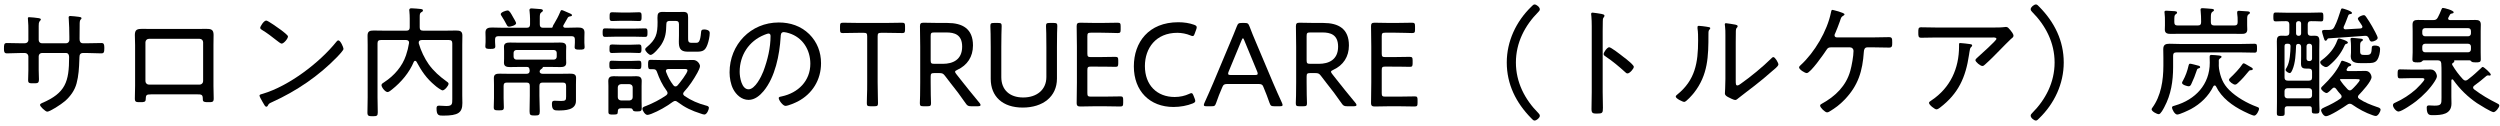
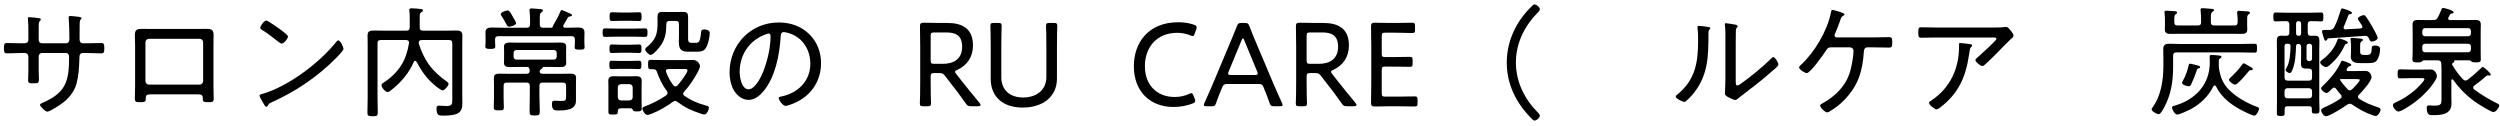
<svg xmlns="http://www.w3.org/2000/svg" width="416" height="21" viewBox="0 0 416 21" fill="none">
  <path d="M403.086 13H401.246C400.626 13 399.986 13.04 399.366 13.04C398.966 13.04 398.966 12.8 398.966 12.3C398.966 11.78 398.966 11.54 399.366 11.54C399.946 11.54 400.606 11.58 401.246 11.58H403.066C403.546 11.58 404.006 11.56 404.466 11.56C405.326 11.56 405.506 12.54 405.506 12.66C405.506 12.94 405.286 13.3 405.146 13.52C404.386 14.74 403.166 15.96 402.046 16.84C401.566 17.22 399.646 18.56 399.106 18.56C398.726 18.56 398.186 17.9 398.186 17.5C398.186 17.26 398.366 17.16 398.566 17.08C399.826 16.52 400.986 15.76 402.026 14.84C402.266 14.62 403.426 13.46 403.426 13.2C403.426 13.04 403.226 13 403.086 13ZM410.686 7.28H403.546C403.266 7.28 403.066 7.46 403.066 7.76V8.2C403.066 8.5 403.266 8.7 403.546 8.7H410.686C410.966 8.7 411.166 8.5 411.166 8.2V7.76C411.166 7.46 410.966 7.28 410.686 7.28ZM403.546 6.04H410.686C410.966 6.04 411.166 5.84 411.166 5.56V5.16C411.166 4.86 410.966 4.68 410.686 4.68H403.546C403.266 4.68 403.066 4.86 403.066 5.16V5.56C403.066 5.84 403.266 6.04 403.546 6.04ZM405.626 10.04H403.306C403.206 10.04 403.146 10.08 403.026 10.2C402.866 10.36 402.726 10.38 402.266 10.38C401.726 10.38 401.426 10.36 401.426 9.88C401.426 9.5 401.466 9.12 401.466 8.72V5.18C401.466 4.82 401.446 4.48 401.446 4.12C401.446 3.46 401.746 3.32 402.346 3.32C402.846 3.32 403.326 3.34 403.826 3.34H404.886C405.306 3.34 405.466 3.24 405.666 2.88C405.826 2.56 406.146 1.92 406.246 1.6C406.326 1.44 406.346 1.32 406.506 1.32C406.746 1.32 408.286 1.72 408.286 2.04C408.286 2.18 408.166 2.22 408.046 2.24C407.886 2.26 407.786 2.28 407.686 2.42C407.586 2.6 407.506 2.76 407.406 2.94C407.386 2.98 407.366 3.04 407.366 3.08C407.366 3.26 407.506 3.32 407.666 3.34H410.426C410.906 3.34 411.386 3.32 411.886 3.32C412.466 3.32 412.806 3.44 412.806 4.1C412.806 4.46 412.786 4.82 412.786 5.18V8.72C412.786 9.1 412.806 9.5 412.806 9.88C412.806 10.36 412.546 10.38 411.966 10.38C411.546 10.38 411.386 10.36 411.226 10.22C411.146 10.12 411.066 10.04 410.946 10.04H408.426C408.386 10.04 408.366 10.06 408.386 10.14C408.426 10.34 408.326 10.36 408.126 10.5C408.066 10.54 408.026 10.6 408.026 10.68C408.026 10.74 408.046 10.78 408.066 10.82C408.586 11.7 409.146 12.44 409.846 13.2C409.966 13.3 410.086 13.4 410.266 13.4C410.406 13.4 410.506 13.34 410.626 13.26C411.946 12.24 411.806 12.26 412.826 11.36C412.906 11.28 413.026 11.14 413.126 11.14C413.346 11.14 414.466 12.18 414.466 12.4C414.466 12.52 414.386 12.58 414.266 12.58C414.226 12.58 414.186 12.56 414.126 12.56C414.086 12.56 414.026 12.54 413.986 12.54C413.866 12.54 413.786 12.6 413.686 12.68C412.866 13.36 412.626 13.6 411.726 14.24C411.626 14.32 411.526 14.42 411.526 14.56C411.526 14.72 411.606 14.78 411.706 14.88C412.926 15.8 414.126 16.5 415.486 17.18C415.646 17.26 415.886 17.36 415.886 17.56C415.886 17.88 415.266 18.66 414.926 18.66C414.546 18.66 412.566 17.42 412.166 17.16C410.586 16.08 409.326 14.84 408.206 13.28C408.166 13.24 408.126 13.2 408.046 13.2C407.946 13.2 407.906 13.32 407.906 13.4V16.1C407.906 16.46 407.926 16.84 407.926 17.22C407.926 19.04 406.286 19.16 404.866 19.16C404.346 19.16 403.806 19.24 403.806 17.9C403.806 17.64 403.926 17.54 404.186 17.54C404.346 17.54 404.746 17.58 405.126 17.58C406.286 17.58 406.266 17.26 406.266 16.24V12.04C406.266 11.58 406.266 10.98 406.226 10.54C406.186 10.16 405.986 10.04 405.626 10.04Z" fill="black" />
  <path d="M390.686 7.08C390.686 7.2 390.546 7.28 390.446 7.3C390.246 7.36 390.226 7.38 390.126 7.6C389.546 8.9 388.726 9.92 387.646 10.84C387.466 11 387.266 11.16 387.046 11.16C386.706 11.16 386.086 10.72 386.086 10.36C386.086 10.18 386.266 10.06 386.406 9.96C387.486 9.16 388.466 8.04 388.906 6.76C388.966 6.6 389.026 6.4 389.226 6.4C389.246 6.4 390.686 6.76 390.686 7.08ZM393.506 9.14H393.866C394.546 9.14 394.626 8.8 394.666 7.94C394.666 7.74 394.726 7.58 395.166 7.58C395.566 7.58 396.046 7.66 396.046 8.16C396.046 8.72 395.886 9.52 395.546 10C395.186 10.52 394.486 10.5 393.886 10.5H392.726C391.906 10.5 391.166 10.34 391.166 9.36C391.166 9.16 391.206 8.96 391.206 8.76V7.66C391.206 7.4 391.186 6.94 391.146 6.68C391.126 6.62 391.126 6.56 391.126 6.52C391.126 6.34 391.266 6.3 391.406 6.3C391.626 6.3 392.446 6.4 392.726 6.42C392.866 6.44 393.186 6.44 393.186 6.64C393.186 6.74 393.106 6.8 393.026 6.84C392.806 6.98 392.726 7.1 392.726 7.6V8.56C392.726 9.14 393.026 9.14 393.506 9.14ZM380.626 16.36H384.226C384.526 16.36 384.726 16.16 384.726 15.88V15.16C384.726 14.88 384.526 14.68 384.226 14.68H380.626C380.326 14.68 380.146 14.88 380.146 15.16V15.88C380.146 16.16 380.326 16.36 380.626 16.36ZM384.206 10.16H384.306C384.546 10.16 384.726 10 384.726 9.76V7.7C384.726 7.46 384.546 7.28 384.306 7.28H384.206C383.966 7.28 383.806 7.46 383.806 7.7V9.76C383.806 10 383.966 10.16 384.206 10.16ZM382.066 3.92V5.56C382.066 5.8 382.226 5.96 382.466 5.96H382.526C382.766 5.96 382.906 5.8 382.906 5.56V3.92C382.906 3.68 382.766 3.52 382.526 3.52H382.466C382.226 3.52 382.066 3.68 382.066 3.92ZM382.426 7.3C382.186 7.32 382.066 7.44 382.066 7.66C382.006 8.94 381.966 10.46 381.446 11.64C381.366 11.82 381.226 12.16 381.006 12.16C380.806 12.16 380.326 11.88 380.326 11.64C380.326 11.5 380.466 11.32 380.526 11.2C381.046 10.3 381.126 8.7 381.146 7.66C381.146 7.4 381.006 7.28 380.746 7.28H380.546C380.266 7.28 380.146 7.4 380.146 7.7V12.88C380.146 13.26 380.306 13.42 380.706 13.42H384.166C384.566 13.42 384.726 13.28 384.726 12.88V11.94C384.726 11.56 384.566 11.42 384.186 11.42H383.846C383.206 11.42 382.886 11.3 382.886 10.58C382.886 10.18 382.906 9.76 382.906 9.34V7.84C382.906 7.5 382.786 7.32 382.426 7.3ZM384.526 5.96C384.726 5.96 384.946 5.94 385.146 5.94C385.706 5.94 385.946 6.1 385.946 6.84C385.946 7.36 385.926 7.86 385.926 8.36V16.56C385.926 17.36 385.966 17.88 385.966 18.24C385.966 18.84 385.866 18.9 385.326 18.9C384.726 18.9 384.686 18.8 384.686 18.38V18.08C384.686 17.8 384.566 17.68 384.286 17.68H380.626C380.306 17.68 380.166 17.82 380.166 18.16V18.86C380.166 19.24 380.046 19.3 379.506 19.3C378.966 19.3 378.866 19.22 378.866 18.84C378.866 18.22 378.886 17.58 378.886 16.96V8.36C378.886 7.88 378.866 7.38 378.866 6.9C378.866 6.3 378.946 5.94 379.626 5.94C379.886 5.94 380.146 5.96 380.406 5.96C380.806 5.94 380.946 5.8 380.946 5.42V4.08C380.946 3.68 380.786 3.52 380.406 3.52C379.826 3.5 379.266 3.56 378.686 3.56C378.306 3.56 378.286 3.38 378.286 2.82C378.286 2.28 378.306 2.08 378.686 2.08C379.346 2.08 380.006 2.12 380.666 2.12H384.226C384.886 2.12 385.546 2.08 386.226 2.08C386.606 2.08 386.606 2.3 386.606 2.82C386.606 3.36 386.606 3.56 386.226 3.56C385.666 3.56 385.106 3.5 384.546 3.52C384.146 3.52 384.006 3.7 384.006 4.08V5.42C384.006 5.78 384.146 5.94 384.526 5.96ZM389.386 13.3C389.766 13.88 390.146 14.34 390.626 14.84C390.726 14.94 390.846 15.04 391.006 15.04C391.166 15.04 391.266 14.96 391.386 14.86C391.626 14.64 392.666 13.58 392.666 13.3C392.666 13.18 392.406 13.16 392.046 13.16H389.486C389.446 13.16 389.426 13.18 389.386 13.2C389.366 13.24 389.386 13.26 389.386 13.3ZM390.506 11.5C390.486 11.54 390.466 11.56 390.466 11.62C390.466 11.76 390.586 11.82 390.706 11.82H392.206C392.666 11.82 393.146 11.8 393.626 11.8C394.446 11.8 394.626 12.68 394.626 12.82C394.626 13.54 393.046 15.24 392.526 15.78C392.446 15.88 392.366 15.96 392.366 16.1C392.366 16.26 392.446 16.36 392.566 16.44C393.486 17.06 394.486 17.44 395.526 17.8C395.786 17.88 396.126 17.98 396.126 18.24C396.126 18.56 395.706 19.3 395.346 19.3C395.206 19.3 394.986 19.24 394.826 19.18C393.606 18.76 392.466 18.14 391.406 17.4C391.286 17.32 391.166 17.26 391.006 17.26C390.846 17.26 390.726 17.32 390.606 17.4C390.026 17.82 387.646 19.34 387.046 19.34C386.606 19.34 386.226 18.58 386.226 18.36C386.226 18.08 386.626 17.94 386.826 17.84C387.706 17.46 388.646 16.96 389.426 16.42C389.546 16.32 389.646 16.22 389.646 16.06C389.646 15.92 389.586 15.84 389.506 15.74C389.226 15.44 388.966 15.12 388.726 14.78C388.646 14.66 388.526 14.58 388.386 14.58C388.266 14.58 388.166 14.66 388.086 14.74C387.926 14.9 387.386 15.48 387.146 15.48C386.866 15.48 386.226 15 386.226 14.7C386.226 14.52 386.426 14.38 386.606 14.2C387.666 13.18 388.806 11.88 389.426 10.54C389.526 10.3 389.586 10.1 389.766 10.1C389.806 10.1 391.246 10.52 391.246 10.78C391.246 10.92 391.126 10.98 391.006 11C390.746 11.06 390.726 11.1 390.506 11.5ZM387.486 6.38C387.326 6.4 387.306 6.46 387.206 6.62C387.166 6.7 387.086 6.78 386.986 6.78C386.806 6.78 386.766 6.58 386.646 6.22C386.586 6 386.386 5.42 386.386 5.22C386.386 5 386.566 4.98 386.986 4.98H387.386C387.866 4.98 388.166 4.98 388.426 4.5C388.926 3.56 389.166 2.68 389.506 1.68C389.546 1.56 389.586 1.4 389.746 1.4C389.866 1.4 391.366 1.84 391.366 2.14C391.366 2.34 391.186 2.34 390.986 2.36C390.866 2.4 390.806 2.44 390.766 2.54C390.506 3.18 390.306 3.82 390.006 4.42C389.986 4.48 389.966 4.54 389.966 4.6C389.966 4.8 390.126 4.88 390.306 4.88C391.126 4.84 391.946 4.8 392.766 4.74C392.946 4.72 393.106 4.66 393.106 4.46C393.106 4.38 393.066 4.32 393.026 4.24C392.986 4.16 392.926 4.08 392.846 3.96C392.646 3.64 392.346 3.26 392.346 3.12C392.346 2.82 393.066 2.52 393.326 2.52C393.506 2.52 393.606 2.64 393.706 2.78C394.046 3.24 394.406 3.86 394.706 4.36C394.886 4.68 395.646 6.02 395.646 6.3C395.646 6.66 394.966 6.92 394.666 6.92C394.346 6.92 394.266 6.58 394.166 6.34C394.006 6.06 393.866 5.94 393.546 5.96C391.526 6.1 389.506 6.26 387.486 6.38Z" fill="black" />
  <path d="M364.446 10.6C364.626 10.6 365.546 10.86 365.786 10.92C365.926 10.94 366.106 11.02 366.106 11.18C366.106 11.32 365.886 11.36 365.786 11.4C365.646 11.44 365.586 11.54 365.566 11.64C365.326 12.4 364.966 13.3 364.626 14C364.526 14.2 364.426 14.36 364.186 14.36C364.026 14.36 363.086 14.14 363.086 13.78C363.086 13.7 363.186 13.5 363.246 13.42C363.686 12.62 363.986 11.78 364.186 10.88C364.226 10.74 364.246 10.6 364.446 10.6ZM374.866 11.48C374.866 11.64 374.726 11.66 374.606 11.68C374.366 11.68 374.306 11.7 374.166 11.88C373.666 12.5 373.026 13.24 372.446 13.76C372.306 13.9 372.126 14.08 371.906 14.08C371.626 14.08 370.906 13.58 370.906 13.28C370.906 13.14 371.086 12.98 371.186 12.88C371.786 12.32 372.686 11.38 373.126 10.7C373.186 10.6 373.246 10.54 373.366 10.54C373.506 10.54 373.906 10.82 374.246 11C374.406 11.08 374.526 11.16 374.606 11.2C374.706 11.26 374.866 11.36 374.866 11.48ZM367.886 2.98V3.68C367.886 4.08 368.066 4.24 368.446 4.24H371.786C372.186 4.24 372.346 4.08 372.346 3.68V3.56C372.346 3.12 372.346 2.68 372.266 2.22V2.04C372.266 1.82 372.426 1.8 372.586 1.8C372.806 1.8 373.886 1.88 374.106 1.9C374.246 1.92 374.386 1.98 374.386 2.12C374.386 2.26 374.286 2.32 374.146 2.4C373.946 2.54 373.926 2.8 373.926 3.22V4.22C373.926 4.52 373.946 4.72 373.946 4.9C373.946 5.58 373.506 5.64 372.946 5.64C372.426 5.64 371.906 5.62 371.386 5.62H362.786C362.266 5.62 361.766 5.64 361.246 5.64C360.706 5.64 360.226 5.58 360.226 4.92C360.226 4.74 360.246 4.46 360.246 4.22V3.52C360.246 3.08 360.246 2.64 360.186 2.2C360.166 2.12 360.166 2.06 360.166 2C360.166 1.8 360.326 1.78 360.486 1.78C360.686 1.78 361.666 1.84 361.886 1.86C362.046 1.88 362.266 1.9 362.266 2.1C362.266 2.24 362.186 2.26 362.026 2.38C361.806 2.54 361.806 2.76 361.806 3.52V3.68C361.806 4.08 361.966 4.24 362.366 4.24H365.706C366.106 4.24 366.266 4.08 366.266 3.68V3.56C366.266 2.98 366.246 2.38 366.186 1.8C366.186 1.74 366.166 1.68 366.166 1.62C366.166 1.38 366.346 1.36 366.526 1.36C366.746 1.36 367.846 1.46 368.106 1.48C368.206 1.5 368.406 1.52 368.406 1.68C368.406 1.82 368.306 1.86 368.126 1.98C367.906 2.14 367.886 2.42 367.886 2.98ZM372.806 8.72H362.166C361.766 8.72 361.606 8.88 361.606 9.28V11.16C361.606 13.48 361.266 15.74 360.146 17.82C360.006 18.08 359.546 19 359.226 19C358.906 19 358.026 18.54 358.026 18.18C358.026 18.1 358.086 18.02 358.126 17.96C359.606 15.96 359.986 13.34 359.986 10.92V9.64C359.986 9.16 359.966 8.66 359.966 8.18C359.966 7.44 360.346 7.28 361.006 7.28C361.606 7.28 362.226 7.32 362.826 7.32H372.806C373.586 7.32 374.366 7.28 375.146 7.28C375.566 7.28 375.566 7.46 375.566 8.02C375.566 8.56 375.566 8.76 375.146 8.76C374.466 8.76 373.626 8.72 372.806 8.72ZM368.746 14.38C368.706 14.3 368.626 14.22 368.526 14.22C368.426 14.22 368.346 14.28 368.306 14.36C367.506 16 366.166 17.28 364.586 18.14C364.166 18.36 362.706 19.06 362.286 19.06C361.886 19.06 361.426 18.22 361.426 17.88C361.426 17.66 361.686 17.64 361.926 17.56C365.306 16.58 367.706 14.06 367.706 10.42C367.706 10.12 367.686 9.7 367.686 9.5C367.686 9.26 367.726 9.14 367.986 9.14C368.286 9.14 368.966 9.2 369.266 9.24C369.386 9.26 369.666 9.28 369.666 9.46C369.666 9.58 369.486 9.68 369.386 9.74C369.266 9.84 369.206 9.92 369.206 10.06C369.226 10.24 369.206 10.68 369.206 10.96C369.206 11.1 369.226 11.3 369.246 11.44C369.486 12.84 369.906 13.96 370.946 14.98C372.126 16.16 373.926 17.18 375.506 17.76C375.666 17.82 375.906 17.88 375.906 18.08C375.906 18.42 375.466 19.24 375.106 19.24C374.806 19.24 373.666 18.68 373.346 18.52C371.486 17.6 369.686 16.3 368.746 14.38Z" fill="black" />
-   <path d="M339.366 1.16C341.866 3.7 343.406 6.78 343.406 10.4C343.406 13.94 341.846 17.24 339.326 19.68C339.126 19.88 338.966 20.06 338.786 20.06C338.446 20.06 337.906 19.6 337.906 19.26C337.906 19.08 338.006 18.96 338.126 18.84C340.406 16.56 341.886 13.68 341.886 10.4C341.886 7.12 340.406 4.24 338.126 1.96C338.006 1.82 337.906 1.72 337.906 1.52C337.906 1.2 338.446 0.74 338.786 0.74C338.966 0.74 339.126 0.9 339.366 1.16Z" fill="black" />
  <path d="M326.186 7.16C326.386 7.16 327.606 7.3 327.826 7.34C327.966 7.36 328.166 7.38 328.166 7.58C328.166 7.68 328.086 7.74 328.026 7.8C327.806 8 327.786 8.2 327.706 8.72L327.646 9.12C327.086 12.88 325.886 15.56 322.826 17.9C322.666 18.02 322.426 18.2 322.226 18.2C321.946 18.2 320.986 17.46 320.986 17.12C320.986 16.96 321.186 16.84 321.426 16.68C324.526 14.6 325.986 11.4 325.986 7.72V7.38C325.986 7.22 326.026 7.16 326.186 7.16ZM322.266 4.58H331.666C332.286 4.58 333.006 4.58 333.606 4.5C333.666 4.48 333.746 4.48 333.806 4.48C334.106 4.48 334.266 4.72 334.526 5.02C334.706 5.24 335.046 5.64 335.046 5.96C335.046 6.18 334.786 6.36 334.606 6.5C334.386 6.68 333.086 8.02 332.786 8.32C331.986 9.14 331.186 9.96 330.326 10.72C330.206 10.84 330.046 10.98 329.866 10.98C329.526 10.98 328.706 10.3 328.706 10C328.706 9.84 329.026 9.6 329.166 9.46C329.546 9.12 332.206 6.74 332.206 6.48C332.206 6.2 331.786 6.24 331.586 6.24H322.266C321.406 6.24 320.546 6.28 319.686 6.28C319.206 6.28 319.206 6 319.206 5.44C319.206 4.82 319.186 4.54 319.666 4.54C320.546 4.54 321.406 4.58 322.266 4.58Z" fill="black" />
  <path d="M305.626 6.22H311.886C312.706 6.22 313.526 6.18 314.326 6.18C314.846 6.18 314.866 6.4 314.866 7.1C314.866 7.66 314.846 7.92 314.346 7.92C313.526 7.92 312.706 7.88 311.886 7.88H310.726C310.286 7.88 310.166 8.24 310.146 8.6C309.926 11.82 309.226 14.2 306.946 16.58C306.086 17.46 305.446 17.94 304.386 18.58C304.266 18.64 304.166 18.7 304.026 18.7C303.686 18.7 302.866 17.9 302.866 17.58C302.866 17.4 303.046 17.32 303.186 17.24C305.406 16.02 307.186 14.3 307.886 11.8C308.126 10.96 308.426 9.32 308.426 8.46C308.426 8.14 308.186 7.88 307.846 7.88H304.666C304.286 7.88 304.126 7.98 303.926 8.3C303.526 8.92 301.266 12.16 300.646 12.16C300.326 12.16 299.366 11.56 299.366 11.22C299.366 11.06 299.546 10.92 299.646 10.82C301.946 8.72 304.046 5.16 304.666 2.1C304.706 1.88 304.746 1.64 304.906 1.64C304.946 1.64 306.926 2.1 306.926 2.38C306.926 2.5 306.786 2.58 306.686 2.64C306.386 2.82 306.366 2.9 306.166 3.52C305.926 4.2 305.666 4.86 305.386 5.52C305.326 5.62 305.266 5.74 305.266 5.86C305.266 6.1 305.406 6.2 305.626 6.22Z" fill="black" />
  <path d="M288.826 7.06V13.42C288.826 13.98 288.846 14.22 289.106 14.22C289.286 14.22 289.546 14.02 289.686 13.92C291.306 12.78 293.306 11.14 294.706 9.76C294.806 9.66 294.946 9.5 295.086 9.5C295.386 9.5 295.926 10.46 295.926 10.72C295.926 11.02 295.166 11.6 294.926 11.8C293.966 12.66 292.966 13.48 291.966 14.26C291.366 14.74 289.666 16 289.266 16.34C289.126 16.46 288.946 16.64 288.726 16.64C288.506 16.64 287.786 16.28 287.566 16.16C287.306 16.02 287.026 15.86 287.026 15.54C287.026 15.42 287.106 14.28 287.106 13.14V5.82C287.106 5.34 287.106 4.86 287.046 4.38C287.026 4.28 287.006 4.14 287.006 4.06C287.006 3.92 287.086 3.86 287.206 3.86C287.426 3.86 288.506 4.06 288.766 4.1C288.946 4.14 289.146 4.2 289.146 4.36C289.146 4.48 289.086 4.54 289.006 4.62C288.866 4.76 288.866 4.94 288.846 5.12C288.826 5.64 288.826 6.52 288.826 7.06ZM282.706 4.3C282.926 4.3 283.686 4.4 283.946 4.44C284.406 4.52 284.586 4.52 284.586 4.7C284.586 4.8 284.466 4.9 284.406 4.98C284.266 5.12 284.286 5.52 284.286 5.72C284.286 9.36 284.226 12.46 281.866 15.46C281.646 15.74 280.586 16.96 280.266 16.96C280.006 16.96 278.846 16.4 278.846 16.08C278.846 15.94 278.966 15.84 279.066 15.76C282.086 13.34 282.566 10.42 282.566 6.76C282.566 6.1 282.566 5.38 282.466 4.72V4.5C282.466 4.34 282.566 4.3 282.706 4.3Z" fill="black" />
-   <path d="M270.226 9.54C270.366 9.64 270.466 9.72 270.526 9.76C270.586 9.82 270.686 9.9 270.786 9.98C271.206 10.32 271.866 10.88 271.866 11.12C271.866 11.46 271.166 12.22 270.826 12.22C270.646 12.22 270.526 12.1 270.406 11.98C269.366 11.04 268.366 10.2 267.206 9.42C267.046 9.32 266.846 9.2 266.846 9C266.846 8.68 267.446 7.86 267.766 7.86C268.066 7.86 269.546 9 270.226 9.54ZM266.686 5.18V15.3C266.686 16.18 266.726 17.06 266.726 17.94C266.726 18.8 266.646 18.9 265.726 18.9C265.086 18.9 264.826 18.86 264.826 18.16C264.826 17.22 264.866 16.26 264.866 15.32V4.34C264.866 3.78 264.846 3.16 264.806 2.72C264.806 2.64 264.766 2.44 264.766 2.36C264.766 2.18 264.826 2.1 265.006 2.1C265.186 2.1 266.286 2.28 266.506 2.32C266.746 2.38 266.986 2.42 266.986 2.62C266.986 2.72 266.926 2.8 266.866 2.88C266.706 3.08 266.706 3.22 266.706 3.54C266.686 4.08 266.686 4.64 266.686 5.18Z" fill="black" />
  <path d="M254.766 19.64C252.266 17.1 250.726 14.02 250.726 10.4C250.726 6.86 252.286 3.56 254.806 1.12C255.006 0.92 255.166 0.74 255.346 0.74C255.686 0.74 256.226 1.2 256.226 1.54C256.226 1.72 256.126 1.84 256.006 1.96C253.726 4.24 252.246 7.12 252.246 10.4C252.246 13.68 253.726 16.56 256.006 18.84C256.126 18.98 256.226 19.08 256.226 19.28C256.226 19.6 255.686 20.06 255.346 20.06C255.166 20.06 255.006 19.9 254.766 19.64Z" fill="black" />
  <path d="M230.521 16.08H232.581C233.541 16.08 235.081 16.04 235.441 16.04C235.801 16.04 235.881 16.16 235.881 16.62V17.12C235.881 17.6 235.801 17.72 235.381 17.72C235.061 17.72 233.541 17.68 232.581 17.68H231.301C230.501 17.68 229.081 17.72 228.801 17.72C228.381 17.72 228.141 17.66 228.141 17.14C228.141 17 228.181 14.9 228.181 13.74V7.76C228.181 6.58 228.141 4.5 228.141 4.36C228.141 3.92 228.281 3.78 228.721 3.78C228.861 3.78 230.361 3.82 231.301 3.82H232.161C233.161 3.82 234.701 3.78 234.961 3.78C235.381 3.78 235.461 3.9 235.461 4.38V4.92C235.461 5.4 235.381 5.5 234.961 5.5C234.701 5.5 233.121 5.44 232.161 5.44H230.521C230.021 5.44 229.921 5.54 229.921 6.04V8.9C229.921 9.4 230.021 9.5 230.521 9.5H231.761C232.701 9.5 234.301 9.46 234.561 9.46C234.981 9.46 235.061 9.58 235.061 10.06V10.54C235.061 11 234.981 11.12 234.621 11.12C234.221 11.12 232.921 11.08 230.521 11.08C230.021 11.08 229.921 11.18 229.921 11.68V15.48C229.921 15.98 230.021 16.08 230.521 16.08Z" fill="black" />
  <path d="M217.421 12.76V13.68C217.421 14.3 217.421 15.12 217.441 15.8C217.461 16.48 217.481 17.04 217.481 17.18C217.481 17.6 217.361 17.68 216.881 17.68H216.221C215.741 17.68 215.621 17.6 215.621 17.18C215.621 17.06 215.641 16.54 215.661 15.9C215.681 15.18 215.681 14.3 215.681 13.68V7.78C215.681 6.6 215.641 4.5 215.641 4.36C215.641 3.92 215.781 3.78 216.221 3.78C216.361 3.78 217.861 3.82 218.801 3.82H220.201C222.721 3.82 224.461 4.78 224.461 7.56C224.461 9.44 223.521 10.86 221.861 11.62C221.601 11.74 221.481 11.82 221.481 11.94C221.481 12.04 221.541 12.14 221.681 12.32L222.341 13.16C223.341 14.44 224.241 15.54 225.561 17.14C225.681 17.28 225.721 17.38 225.721 17.48C225.721 17.62 225.561 17.68 225.261 17.68H224.181C223.661 17.68 223.521 17.6 223.221 17.16C222.381 15.94 221.581 14.88 220.741 13.84L219.821 12.64C219.521 12.24 219.361 12.16 218.861 12.16H218.021C217.521 12.16 217.421 12.26 217.421 12.76ZM217.421 6V10.02C217.421 10.52 217.521 10.62 218.021 10.62H219.461C221.081 10.62 222.661 9.96 222.661 7.76C222.661 5.74 221.361 5.4 220.041 5.4H218.021C217.521 5.4 217.421 5.5 217.421 6Z" fill="black" />
  <path d="M203.441 14.4L203.301 14.72C202.961 15.5 202.701 16.16 202.361 17.14C202.181 17.64 202.081 17.68 201.561 17.68H200.781C200.461 17.68 200.321 17.64 200.321 17.48C200.321 17.4 200.341 17.28 200.421 17.12C201.001 15.88 201.441 14.8 201.901 13.76L204.721 7.04C205.061 6.22 205.441 5.34 205.801 4.4C206.001 3.9 206.101 3.82 206.641 3.82H207.081C207.621 3.82 207.721 3.9 207.921 4.4C208.261 5.34 208.641 6.2 208.981 7.02L211.821 13.74C212.301 14.84 212.741 15.88 213.321 17.12C213.401 17.3 213.421 17.4 213.421 17.48C213.421 17.64 213.281 17.68 212.961 17.68H212.061C211.521 17.68 211.421 17.6 211.241 17.1C210.901 16.12 210.681 15.56 210.341 14.74L210.201 14.4C210.101 14.14 209.941 13.98 209.501 13.98H204.141C203.701 13.98 203.561 14.14 203.441 14.4ZM206.601 6.7L204.441 11.92C204.381 12.06 204.361 12.18 204.361 12.26C204.361 12.44 204.501 12.48 204.821 12.48H208.821C209.141 12.48 209.281 12.44 209.281 12.26C209.281 12.18 209.261 12.06 209.201 11.92L207.041 6.7C206.961 6.48 206.901 6.38 206.821 6.38C206.761 6.38 206.681 6.48 206.601 6.7Z" fill="black" />
  <path d="M198.792 16.4C198.852 16.56 198.892 16.7 198.892 16.8C198.892 16.98 198.772 17.08 198.452 17.22C197.552 17.58 196.412 17.8 195.272 17.8C191.332 17.8 188.672 15.16 188.672 11.04C188.672 7.04 191.132 3.7 196.072 3.7C197.032 3.7 197.912 3.84 198.692 4.12C199.012 4.24 199.132 4.34 199.132 4.54C199.132 4.64 199.112 4.74 199.052 4.9L198.812 5.56C198.692 5.88 198.632 6 198.452 6C198.372 6 198.232 5.96 198.052 5.88C197.432 5.62 196.632 5.46 195.912 5.46C192.332 5.46 190.512 8.02 190.512 11C190.512 14.16 192.512 16.14 195.472 16.14C196.352 16.14 197.192 15.94 197.832 15.64C198.032 15.54 198.152 15.5 198.252 15.5C198.412 15.5 198.492 15.64 198.612 15.94L198.792 16.4Z" fill="black" />
-   <path d="M181.537 16.08H183.597C184.557 16.08 186.097 16.04 186.457 16.04C186.817 16.04 186.897 16.16 186.897 16.62V17.12C186.897 17.6 186.817 17.72 186.397 17.72C186.077 17.72 184.557 17.68 183.597 17.68H182.317C181.517 17.68 180.097 17.72 179.817 17.72C179.397 17.72 179.157 17.66 179.157 17.14C179.157 17 179.197 14.9 179.197 13.74V7.76C179.197 6.58 179.157 4.5 179.157 4.36C179.157 3.92 179.297 3.78 179.737 3.78C179.877 3.78 181.377 3.82 182.317 3.82H183.177C184.177 3.82 185.717 3.78 185.977 3.78C186.397 3.78 186.477 3.9 186.477 4.38V4.92C186.477 5.4 186.397 5.5 185.977 5.5C185.717 5.5 184.137 5.44 183.177 5.44H181.537C181.037 5.44 180.937 5.54 180.937 6.04V8.9C180.937 9.4 181.037 9.5 181.537 9.5H182.777C183.717 9.5 185.317 9.46 185.577 9.46C185.997 9.46 186.077 9.58 186.077 10.06V10.54C186.077 11 185.997 11.12 185.637 11.12C185.237 11.12 183.937 11.08 181.537 11.08C181.037 11.08 180.937 11.18 180.937 11.68V15.48C180.937 15.98 181.037 16.08 181.537 16.08Z" fill="black" />
  <path d="M175.877 7.82V13.08C175.877 16.08 173.537 17.9 170.177 17.9C166.837 17.9 164.857 16.06 164.857 13.12V7.82C164.857 7.2 164.857 6.36 164.837 5.66C164.817 5.04 164.797 4.44 164.797 4.32C164.797 3.9 164.917 3.82 165.397 3.82H166.077C166.557 3.82 166.677 3.9 166.677 4.32C166.677 4.46 166.657 5.04 166.637 5.74C166.617 6.42 166.617 7.22 166.617 7.82V12.84C166.617 14.92 167.977 16.22 170.257 16.22C172.517 16.22 174.117 14.94 174.117 12.82V7.82C174.117 7.16 174.117 6.16 174.097 5.56C174.077 4.94 174.057 4.44 174.057 4.32C174.057 3.9 174.177 3.82 174.657 3.82H175.337C175.817 3.82 175.937 3.9 175.937 4.32C175.937 4.44 175.917 4.92 175.897 5.52C175.877 6.26 175.877 7.16 175.877 7.82Z" fill="black" />
  <path d="M154.863 12.76V13.68C154.863 14.3 154.863 15.12 154.883 15.8C154.903 16.48 154.923 17.04 154.923 17.18C154.923 17.6 154.803 17.68 154.323 17.68H153.663C153.183 17.68 153.063 17.6 153.063 17.18C153.063 17.06 153.083 16.54 153.103 15.9C153.123 15.18 153.123 14.3 153.123 13.68V7.78C153.123 6.6 153.083 4.5 153.083 4.36C153.083 3.92 153.223 3.78 153.663 3.78C153.803 3.78 155.303 3.82 156.243 3.82H157.643C160.163 3.82 161.903 4.78 161.903 7.56C161.903 9.44 160.963 10.86 159.303 11.62C159.043 11.74 158.923 11.82 158.923 11.94C158.923 12.04 158.983 12.14 159.123 12.32L159.783 13.16C160.783 14.44 161.683 15.54 163.003 17.14C163.123 17.28 163.163 17.38 163.163 17.48C163.163 17.62 163.003 17.68 162.703 17.68H161.623C161.103 17.68 160.963 17.6 160.663 17.16C159.823 15.94 159.023 14.88 158.183 13.84L157.263 12.64C156.963 12.24 156.803 12.16 156.303 12.16H155.463C154.963 12.16 154.863 12.26 154.863 12.76ZM154.863 6V10.02C154.863 10.52 154.963 10.62 155.463 10.62H156.903C158.523 10.62 160.103 9.96 160.103 7.76C160.103 5.74 158.803 5.4 157.483 5.4H155.463C154.963 5.4 154.863 5.5 154.863 6Z" fill="black" />
-   <path d="M146.04 6.06V13.68C146.04 14.4 146.06 15.46 146.08 16.24C146.1 16.72 146.1 17.08 146.1 17.18C146.1 17.6 145.98 17.68 145.5 17.68H144.84C144.36 17.68 144.24 17.6 144.24 17.18C144.24 17.08 144.24 16.68 144.26 16.16C144.3 15.4 144.3 14.38 144.3 13.68V6.06C144.3 5.56 144.2 5.46 143.7 5.46H142.98C142.06 5.46 140.62 5.5 140.22 5.5C139.86 5.5 139.78 5.38 139.78 4.92V4.38C139.78 3.9 139.86 3.78 140.28 3.78C140.54 3.78 142.14 3.82 143.08 3.82H147.28C148.22 3.82 149.84 3.78 150.1 3.78C150.52 3.78 150.6 3.9 150.6 4.38V4.92C150.6 5.38 150.52 5.5 150.16 5.5C149.76 5.5 148.3 5.46 147.4 5.46H146.64C146.14 5.46 146.04 5.56 146.04 6.06Z" fill="black" />
  <path d="M127.9 5.58C127.72 5.58 127.34 5.74 127.18 5.8C124.6 6.84 123.08 9.2 123.08 11.96C123.08 12.84 123.4 14.86 124.56 14.86C125.64 14.86 126.68 12.76 127.02 11.88C127.74 9.96 128.22 7.94 128.22 5.98C128.22 5.76 128.12 5.58 127.9 5.58ZM129.58 3.74C131.5 3.74 133.26 4.32 134.66 5.68C135.98 7 136.62 8.66 136.62 10.52C136.62 13.26 135.2 15.6 132.76 16.88C132.34 17.1 131.14 17.62 130.7 17.62C130.28 17.62 129.58 16.68 129.58 16.32C129.58 16.1 129.9 16.08 130.08 16.04C132.8 15.46 134.84 13.48 134.84 10.6C134.84 8.28 133.56 6.22 131.28 5.52C131.1 5.46 130.62 5.34 130.44 5.34C129.92 5.34 129.92 5.78 129.9 6.16C129.72 9.12 129 12.82 127.06 15.16C126.44 15.9 125.6 16.62 124.56 16.62C123.42 16.62 122.5 15.78 122 14.82C121.58 14 121.4 12.94 121.4 12.04C121.4 7.42 124.92 3.74 129.58 3.74Z" fill="black" />
  <path d="M105.02 11.46H103.1C102.64 11.46 102.18 11.5 101.8 11.5C101.38 11.5 101.4 11.18 101.4 10.8C101.4 10.4 101.38 10.1 101.8 10.1C102.14 10.1 102.62 10.14 103.1 10.14H105.02C105.48 10.14 105.96 10.1 106.32 10.1C106.74 10.1 106.72 10.4 106.72 10.8C106.72 11.38 106.66 11.5 106.24 11.5C105.98 11.5 105.6 11.46 105.02 11.46ZM105.04 8.78H103.12C102.64 8.78 102.18 8.82 101.82 8.82C101.38 8.82 101.42 8.48 101.42 8.1C101.42 7.52 101.46 7.4 101.92 7.4C102.16 7.4 102.54 7.44 103.12 7.44H105.04C105.5 7.44 105.96 7.4 106.34 7.4C106.76 7.4 106.74 7.72 106.74 8.1C106.74 8.52 106.76 8.82 106.34 8.82C105.94 8.82 105.52 8.78 105.04 8.78ZM105.52 6.1H102.52C101.92 6.1 101.32 6.14 100.7 6.14C100.3 6.14 100.28 5.88 100.28 5.44C100.28 4.98 100.28 4.72 100.7 4.72C101.32 4.72 101.92 4.76 102.52 4.76H105.52C106.12 4.76 106.72 4.72 107.32 4.72C107.76 4.72 107.74 4.98 107.74 5.44C107.74 5.88 107.76 6.14 107.34 6.14C106.72 6.14 106.12 6.1 105.52 6.1ZM104.92 3.46H103.28C102.8 3.46 102.26 3.5 101.86 3.5C101.4 3.5 101.44 3.18 101.44 2.76C101.44 2.3 101.42 2.04 101.88 2.04C102.26 2.04 102.78 2.08 103.28 2.08H104.92C105.42 2.08 105.94 2.04 106.34 2.04C106.78 2.04 106.76 2.32 106.76 2.76C106.76 3.22 106.78 3.5 106.34 3.5C105.94 3.5 105.4 3.46 104.92 3.46ZM102.8 14.56V16.16C102.8 16.5 103 16.68 103.34 16.72H104.74C105.08 16.68 105.28 16.5 105.28 16.16V14.56C105.28 14.22 105.08 14.04 104.74 14H103.34C103 14.04 102.8 14.22 102.8 14.56ZM104.8 18.02H103.34C102.9 18.02 102.8 18.22 102.8 18.62C102.78 19.04 102.68 19.06 101.96 19.06C101.5 19.06 101.24 19.06 101.24 18.64V14.28C101.24 14.02 101.22 13.76 101.22 13.5C101.22 12.88 101.5 12.68 102.1 12.68C102.4 12.68 102.7 12.7 103 12.7H105.08C105.38 12.7 105.64 12.68 105.9 12.68C106.44 12.68 106.78 12.86 106.78 13.46C106.78 13.72 106.76 14 106.76 14.28V16.86C106.76 17.24 106.78 17.64 106.78 18.04C106.78 18.48 106.58 18.54 106 18.54C105.56 18.54 105.36 18.5 105.3 18.3C105.22 18.04 105.06 18.02 104.8 18.02ZM110.88 4C110.84 5.36 110.78 6.26 110.02 7.46C109.76 7.86 108.72 9.14 108.26 9.14C107.98 9.14 107.36 8.52 107.36 8.22C107.36 8.08 107.48 7.96 107.58 7.88C109.16 6.58 109.42 5.66 109.42 3.68C109.42 3.44 109.4 3.2 109.4 2.98C109.4 2.24 109.52 1.98 110.3 1.98C110.56 1.98 110.82 2 111.06 2H112.88C113.14 2 113.4 1.98 113.66 1.98C114.36 1.98 114.5 2.22 114.5 2.9V6.18C114.5 6.76 114.48 7.12 115.02 7.12H115.84C116.24 7.12 116.52 7 116.66 5.34C116.68 5.1 116.72 4.9 117.18 4.9C117.54 4.9 118.1 5.02 118.1 5.48C118.1 6.06 117.92 6.88 117.72 7.42C117.36 8.4 116.96 8.6 115.96 8.6H114.4C113.12 8.6 112.96 7.88 112.96 6.92C112.96 6.62 112.98 6.28 112.98 5.92V4.04C112.98 3.64 112.82 3.48 112.42 3.48H111.44C111.08 3.48 110.88 3.62 110.88 4ZM112.04 14.18C112.14 14.3 112.24 14.38 112.4 14.38C112.56 14.38 112.64 14.3 112.74 14.22C113.08 13.84 114.4 12.16 114.4 11.72C114.4 11.5 114.22 11.48 113.82 11.48H111.22C111 11.5 110.8 11.56 110.8 11.82C110.8 11.88 110.82 11.92 110.84 11.98C111.16 12.82 111.5 13.46 112.04 14.18ZM112.76 16.98C112.64 16.88 112.5 16.8 112.34 16.8C112.2 16.8 112.08 16.88 111.94 16.96C110.92 17.72 109.58 18.48 108.4 18.94C108.22 19 107.9 19.12 107.72 19.12C107.36 19.12 106.9 18.44 106.9 18.1C106.9 17.8 107.22 17.74 107.48 17.64C108.64 17.18 109.82 16.58 110.86 15.86C110.98 15.76 111.08 15.64 111.08 15.48C111.08 15.34 111.02 15.24 110.94 15.12C110.18 14.08 109.74 13.14 109.3 11.92C109.18 11.62 109.04 11.52 108.72 11.52H108.28C107.88 11.52 107.84 11.34 107.84 10.74C107.84 10.14 107.86 9.96 108.28 9.96C109 9.96 109.72 10 110.42 10H113.82C114.32 10 114.82 9.98 115.34 9.98C116.08 9.98 116.48 10.7 116.48 11C116.48 11.28 116.18 11.86 116.04 12.12C115.42 13.24 114.7 14.32 113.84 15.26C113.76 15.36 113.68 15.46 113.68 15.6C113.68 15.76 113.78 15.86 113.9 15.96C115 16.72 116.18 17.22 117.46 17.56C117.7 17.62 117.96 17.68 117.96 17.96C117.96 18.2 117.64 19.06 117.2 19.06C117.06 19.06 116.76 18.96 116.6 18.9C115.1 18.42 114.02 17.92 112.76 16.98Z" fill="black" />
  <path d="M85.88 3.86C85.88 4.24 84.9 4.44 84.72 4.44C84.5 4.44 84.42 4.32 84.34 4.18C84.08 3.64 83.76 3.16 83.46 2.66C83.4 2.56 83.32 2.46 83.32 2.36C83.32 2.02 84.24 1.74 84.46 1.74C84.76 1.74 84.96 2.1 85.4 2.9C85.5 3.08 85.88 3.68 85.88 3.86ZM85.94 9.92H92.14C92.44 9.92 92.64 9.72 92.64 9.42V8.8C92.64 8.52 92.44 8.32 92.14 8.32H85.94C85.66 8.32 85.46 8.52 85.46 8.8V9.42C85.46 9.72 85.66 9.92 85.94 9.92ZM89.8 11.9C89.8 12.2 90.08 12.28 90.32 12.28H93.3C93.82 12.28 94.32 12.26 94.84 12.26C95.36 12.26 95.86 12.3 95.86 12.94C95.86 13.3 95.84 13.66 95.84 14.02V16.78C95.84 18.34 94.02 18.38 92.88 18.38C92.28 18.38 91.84 18.36 91.84 17.3C91.84 16.98 91.9 16.76 92.26 16.76C92.5 16.76 92.92 16.8 93.38 16.8C94.14 16.8 94.2 16.64 94.2 16.06V14.3C94.2 13.9 94.04 13.74 93.64 13.74H90.32C89.92 13.74 89.76 13.9 89.76 14.3V15.94C89.76 16.8 89.82 17.68 89.82 18.54C89.82 19.14 89.66 19.22 88.98 19.22C88.24 19.22 88.12 19.14 88.12 18.5C88.12 17.66 88.16 16.8 88.16 15.94V14.3C88.16 13.9 88 13.74 87.6 13.74H84.36C83.96 13.74 83.8 13.9 83.8 14.3V16.34C83.8 16.84 83.84 17.34 83.84 17.86C83.84 18.34 83.64 18.36 83 18.36C82.4 18.36 82.16 18.34 82.16 17.86C82.16 17.36 82.2 16.84 82.2 16.34V14.12C82.2 13.74 82.18 13.34 82.18 12.96C82.18 12.3 82.66 12.26 83.18 12.26C83.68 12.26 84.18 12.28 84.68 12.28H87.6C87.98 12.28 88.14 12.12 88.14 11.74C88.12 11.66 88.12 11.58 88.1 11.5C88.06 11.24 87.94 11.14 87.66 11.14H86.32C85.84 11.14 85.36 11.16 84.86 11.16C84.36 11.16 83.86 11.08 83.86 10.46C83.86 10.22 83.88 9.98 83.88 9.76V8.48C83.88 8.24 83.86 8.02 83.86 7.78C83.86 7.16 84.34 7.08 84.86 7.08C85.34 7.08 85.84 7.1 86.32 7.1H91.76C92.24 7.1 92.72 7.08 93.2 7.08C93.72 7.08 94.22 7.14 94.22 7.78C94.22 7.98 94.2 8.18 94.2 8.48V9.76C94.2 10.06 94.22 10.24 94.22 10.46C94.22 11.08 93.74 11.16 93.24 11.16C92.74 11.16 92.26 11.14 91.76 11.14H90.4C90.32 11.14 90.32 11.18 90.3 11.26C90.26 11.38 90.22 11.38 90.02 11.52C89.9 11.6 89.8 11.74 89.8 11.9ZM89.82 3.04V4.06C89.82 4.44 89.98 4.62 90.36 4.62H91.8C91.94 4.6 91.96 4.48 92 4.36C92.02 4.22 92.1 4.12 92.18 4C92.56 3.38 92.94 2.66 93.22 1.98C93.26 1.86 93.32 1.68 93.48 1.68C93.62 1.68 94.14 1.94 94.48 2.08C94.6 2.12 94.7 2.18 94.76 2.2C94.9 2.26 95.18 2.36 95.18 2.52C95.18 2.68 95.02 2.7 94.9 2.72C94.62 2.76 94.52 2.82 94.4 3.08C94.26 3.34 93.94 3.9 93.78 4.16C93.74 4.22 93.72 4.28 93.72 4.34C93.72 4.54 93.88 4.6 94.04 4.62H94.2C94.84 4.62 95.5 4.58 96.14 4.58C96.74 4.58 97.26 4.66 97.26 5.4C97.26 5.7 97.24 5.98 97.24 6.26V7.12C97.24 7.36 97.28 7.58 97.28 7.82C97.28 8.24 97.04 8.26 96.44 8.26C95.98 8.26 95.62 8.26 95.62 7.86C95.62 7.62 95.66 7.34 95.66 7.12V6.56C95.66 6.18 95.5 6.02 95.1 6.02H82.94C82.54 6.02 82.38 6.18 82.38 6.56V7C82.38 7.22 82.42 7.5 82.42 7.72C82.42 8.12 82.1 8.14 81.6 8.14C81.04 8.14 80.76 8.12 80.76 7.7C80.76 7.46 80.8 7.24 80.8 7V6.26C80.8 5.98 80.78 5.7 80.78 5.4C80.78 4.66 81.3 4.58 81.9 4.58C82.56 4.58 83.2 4.62 83.84 4.62H87.64C88.04 4.62 88.2 4.44 88.2 4.06V3.12C88.2 2.7 88.16 2.28 88.12 1.86C88.12 1.8 88.1 1.74 88.1 1.68C88.1 1.46 88.26 1.4 88.46 1.4C88.68 1.4 89.78 1.5 90.04 1.52C90.16 1.54 90.34 1.6 90.34 1.76C90.34 1.9 90.22 1.94 90.08 2.06C89.84 2.22 89.82 2.46 89.82 3.04Z" fill="black" />
  <path d="M69.3 10.26C69.26 10.18 69.18 10.12 69.08 10.12C68.98 10.12 68.9 10.2 68.86 10.28C68.12 12.06 66.78 13.66 65.24 14.88C65.08 15.02 64.7 15.32 64.5 15.32C64.1 15.32 63.48 14.54 63.48 14.16C63.48 13.94 63.74 13.8 63.96 13.66C65.58 12.6 66.94 11.06 67.56 9.2C67.8 8.5 67.94 7.9 68.06 7.18V7.06C68.06 6.76 67.8 6.66 67.56 6.66H63.38C62.98 6.66 62.82 6.82 62.82 7.22V16.2C62.82 17.04 62.86 17.86 62.86 18.7C62.86 19.28 62.72 19.34 62 19.34C61.32 19.34 61.14 19.28 61.14 18.72C61.14 17.88 61.18 17.04 61.18 16.2V7.48C61.18 6.98 61.16 6.46 61.16 5.94C61.16 5.2 61.52 5.08 62.18 5.08C62.72 5.08 63.24 5.1 63.78 5.1H67.64C68.02 5.1 68.18 4.94 68.18 4.54V3.12C68.18 2.7 68.16 2.3 68.12 1.88C68.12 1.8 68.1 1.74 68.1 1.68C68.1 1.44 68.26 1.38 68.46 1.38C68.76 1.38 69.74 1.46 70.06 1.5C70.2 1.52 70.38 1.56 70.38 1.74C70.38 1.9 70.24 1.96 70.1 2.04C69.86 2.18 69.84 2.36 69.84 2.94V4.54C69.84 4.94 70 5.1 70.4 5.1H74.3C74.82 5.1 75.36 5.08 75.88 5.08C76.54 5.08 76.94 5.18 76.94 5.92C76.94 6.44 76.92 6.96 76.92 7.48V15.86C76.92 16.28 76.94 16.72 76.94 17.14C76.94 18.74 76.28 19.24 73.74 19.24C73.02 19.24 72.64 19.22 72.64 18.04C72.64 17.74 72.72 17.58 73.04 17.58C73.44 17.58 73.86 17.64 74.28 17.64C75.26 17.64 75.26 17.3 75.26 16.48V7.22C75.26 6.82 75.1 6.66 74.7 6.66H70.22C69.96 6.66 69.68 6.74 69.68 7.06V7.2C70.02 8.42 70.66 9.74 71.34 10.7C72.16 11.84 73.16 12.72 74.3 13.54C74.44 13.64 74.64 13.76 74.64 13.94C74.64 14.28 73.98 15.04 73.64 15.04C73.44 15.04 72.58 14.42 72.38 14.22C70.96 13.04 70.18 11.88 69.3 10.26Z" fill="black" />
  <path d="M56.3 6.72C56.66 6.72 57.16 7.88 57.16 8.14C57.16 8.36 56.36 9.22 56.12 9.46C53.04 12.64 49.32 15.16 45.3 16.98C44.76 17.22 44.72 17.26 44.54 17.62C44.5 17.7 44.4 17.76 44.32 17.76C44.12 17.76 43.96 17.44 43.68 16.94C43.58 16.76 43.18 16.08 43.18 15.92C43.18 15.72 43.5 15.66 43.74 15.6C48.06 14.32 53.18 10.44 55.98 6.94C56.06 6.84 56.18 6.72 56.3 6.72ZM44.3 3.42C44.6 3.42 46.42 4.74 46.78 5C47.02 5.18 47.92 5.86 47.92 6.06C47.92 6.44 47.22 7.26 46.86 7.26C46.7 7.26 46.26 6.9 46.02 6.72C45.22 6.08 44.46 5.5 43.6 4.98C43.46 4.9 43.3 4.8 43.3 4.62C43.3 4.4 43.9 3.42 44.3 3.42Z" fill="black" />
  <path d="M33.22 6.46H24.78C24.46 6.46 24.2 6.72 24.2 7.04V13.5C24.2 13.82 24.46 14.08 24.78 14.08H33.22C33.54 14.08 33.8 13.82 33.8 13.5V7.04C33.8 6.72 33.56 6.46 33.22 6.46ZM25.18 4.82H32.8C33.3 4.82 33.78 4.8 34.26 4.8C35.06 4.8 35.54 4.86 35.54 5.8C35.54 6.36 35.52 6.94 35.52 7.5V14.28C35.52 14.98 35.56 15.68 35.56 16.38C35.56 17 35.36 17 34.58 17C33.68 17 33.76 16.8 33.74 16.3C33.72 15.72 33.44 15.7 32.82 15.7H25.18C24.28 15.7 24.28 15.82 24.24 16.6C24.22 16.98 23.88 17 23.42 17C22.64 17 22.44 17 22.44 16.38C22.44 15.68 22.48 14.98 22.48 14.28V7.5C22.48 6.94 22.44 6.38 22.44 5.8C22.44 4.9 22.88 4.8 23.68 4.8C24.18 4.8 24.68 4.82 25.18 4.82Z" fill="black" />
  <path d="M3.46 7.2H4.06C4.58 7.2 4.72 6.88 4.72 6.68V5.08C4.72 4.42 4.72 4.02 4.66 3.36C4.64 3.26 4.64 3.14 4.64 3.04C4.64 2.9 4.72 2.86 4.86 2.86C5.2 2.86 6.06 2.96 6.44 3.02C6.54 3.04 6.8 3.08 6.8 3.24C6.8 3.32 6.74 3.38 6.68 3.44C6.42 3.74 6.44 3.78 6.44 5.06V6.66C6.44 6.96 6.66 7.2 6.96 7.2H11C11.28 7.2 11.54 7 11.54 6.62V6.1C11.54 5.42 11.5 3.72 11.44 3.12C11.44 3.06 11.42 2.96 11.42 2.9C11.42 2.74 11.54 2.66 11.68 2.66C11.96 2.66 12.8 2.76 13.12 2.8C13.38 2.84 13.56 2.86 13.56 3.04C13.56 3.12 13.52 3.16 13.48 3.2C13.38 3.28 13.28 3.38 13.26 3.84C13.24 4.68 13.24 5.52 13.24 6.38V6.52C13.24 6.92 13.4 7.2 13.82 7.2H14.5C15.26 7.2 16.16 7.16 16.88 7.16C17.28 7.16 17.36 7.36 17.36 7.98C17.36 8.72 17.28 8.88 16.84 8.88C16.06 8.88 15.28 8.82 14.5 8.82H13.82C13.38 8.82 13.22 9.08 13.22 9.5C13.22 9.68 13.22 9.84 13.2 10.02C13.16 11.28 13.08 12.64 12.74 13.88C12.44 15.02 11.72 16.02 10.84 16.8C10.12 17.42 8.3 18.58 7.86 18.58C7.56 18.58 6.66 17.72 6.66 17.46C6.66 17.3 6.84 17.22 6.96 17.16C10.92 15.48 11.5 13.6 11.5 9.5C11.5 9.16 11.38 8.82 10.98 8.82H6.96C6.68 8.82 6.44 9.06 6.44 9.36V11.68C6.44 12.16 6.48 12.66 6.48 13.16C6.48 13.86 6.3 13.86 5.54 13.86C4.92 13.86 4.68 13.86 4.68 13.34C4.68 12.78 4.72 12.24 4.72 11.68V9.38C4.72 9.08 4.46 8.82 4.16 8.82H3.46C2.68 8.82 1.9 8.88 1.14 8.88C0.66 8.88 0.66 8.5 0.66 8.08C0.66 7.46 0.66 7.16 1.14 7.16C1.9 7.16 2.68 7.2 3.46 7.2Z" fill="black" />
</svg>